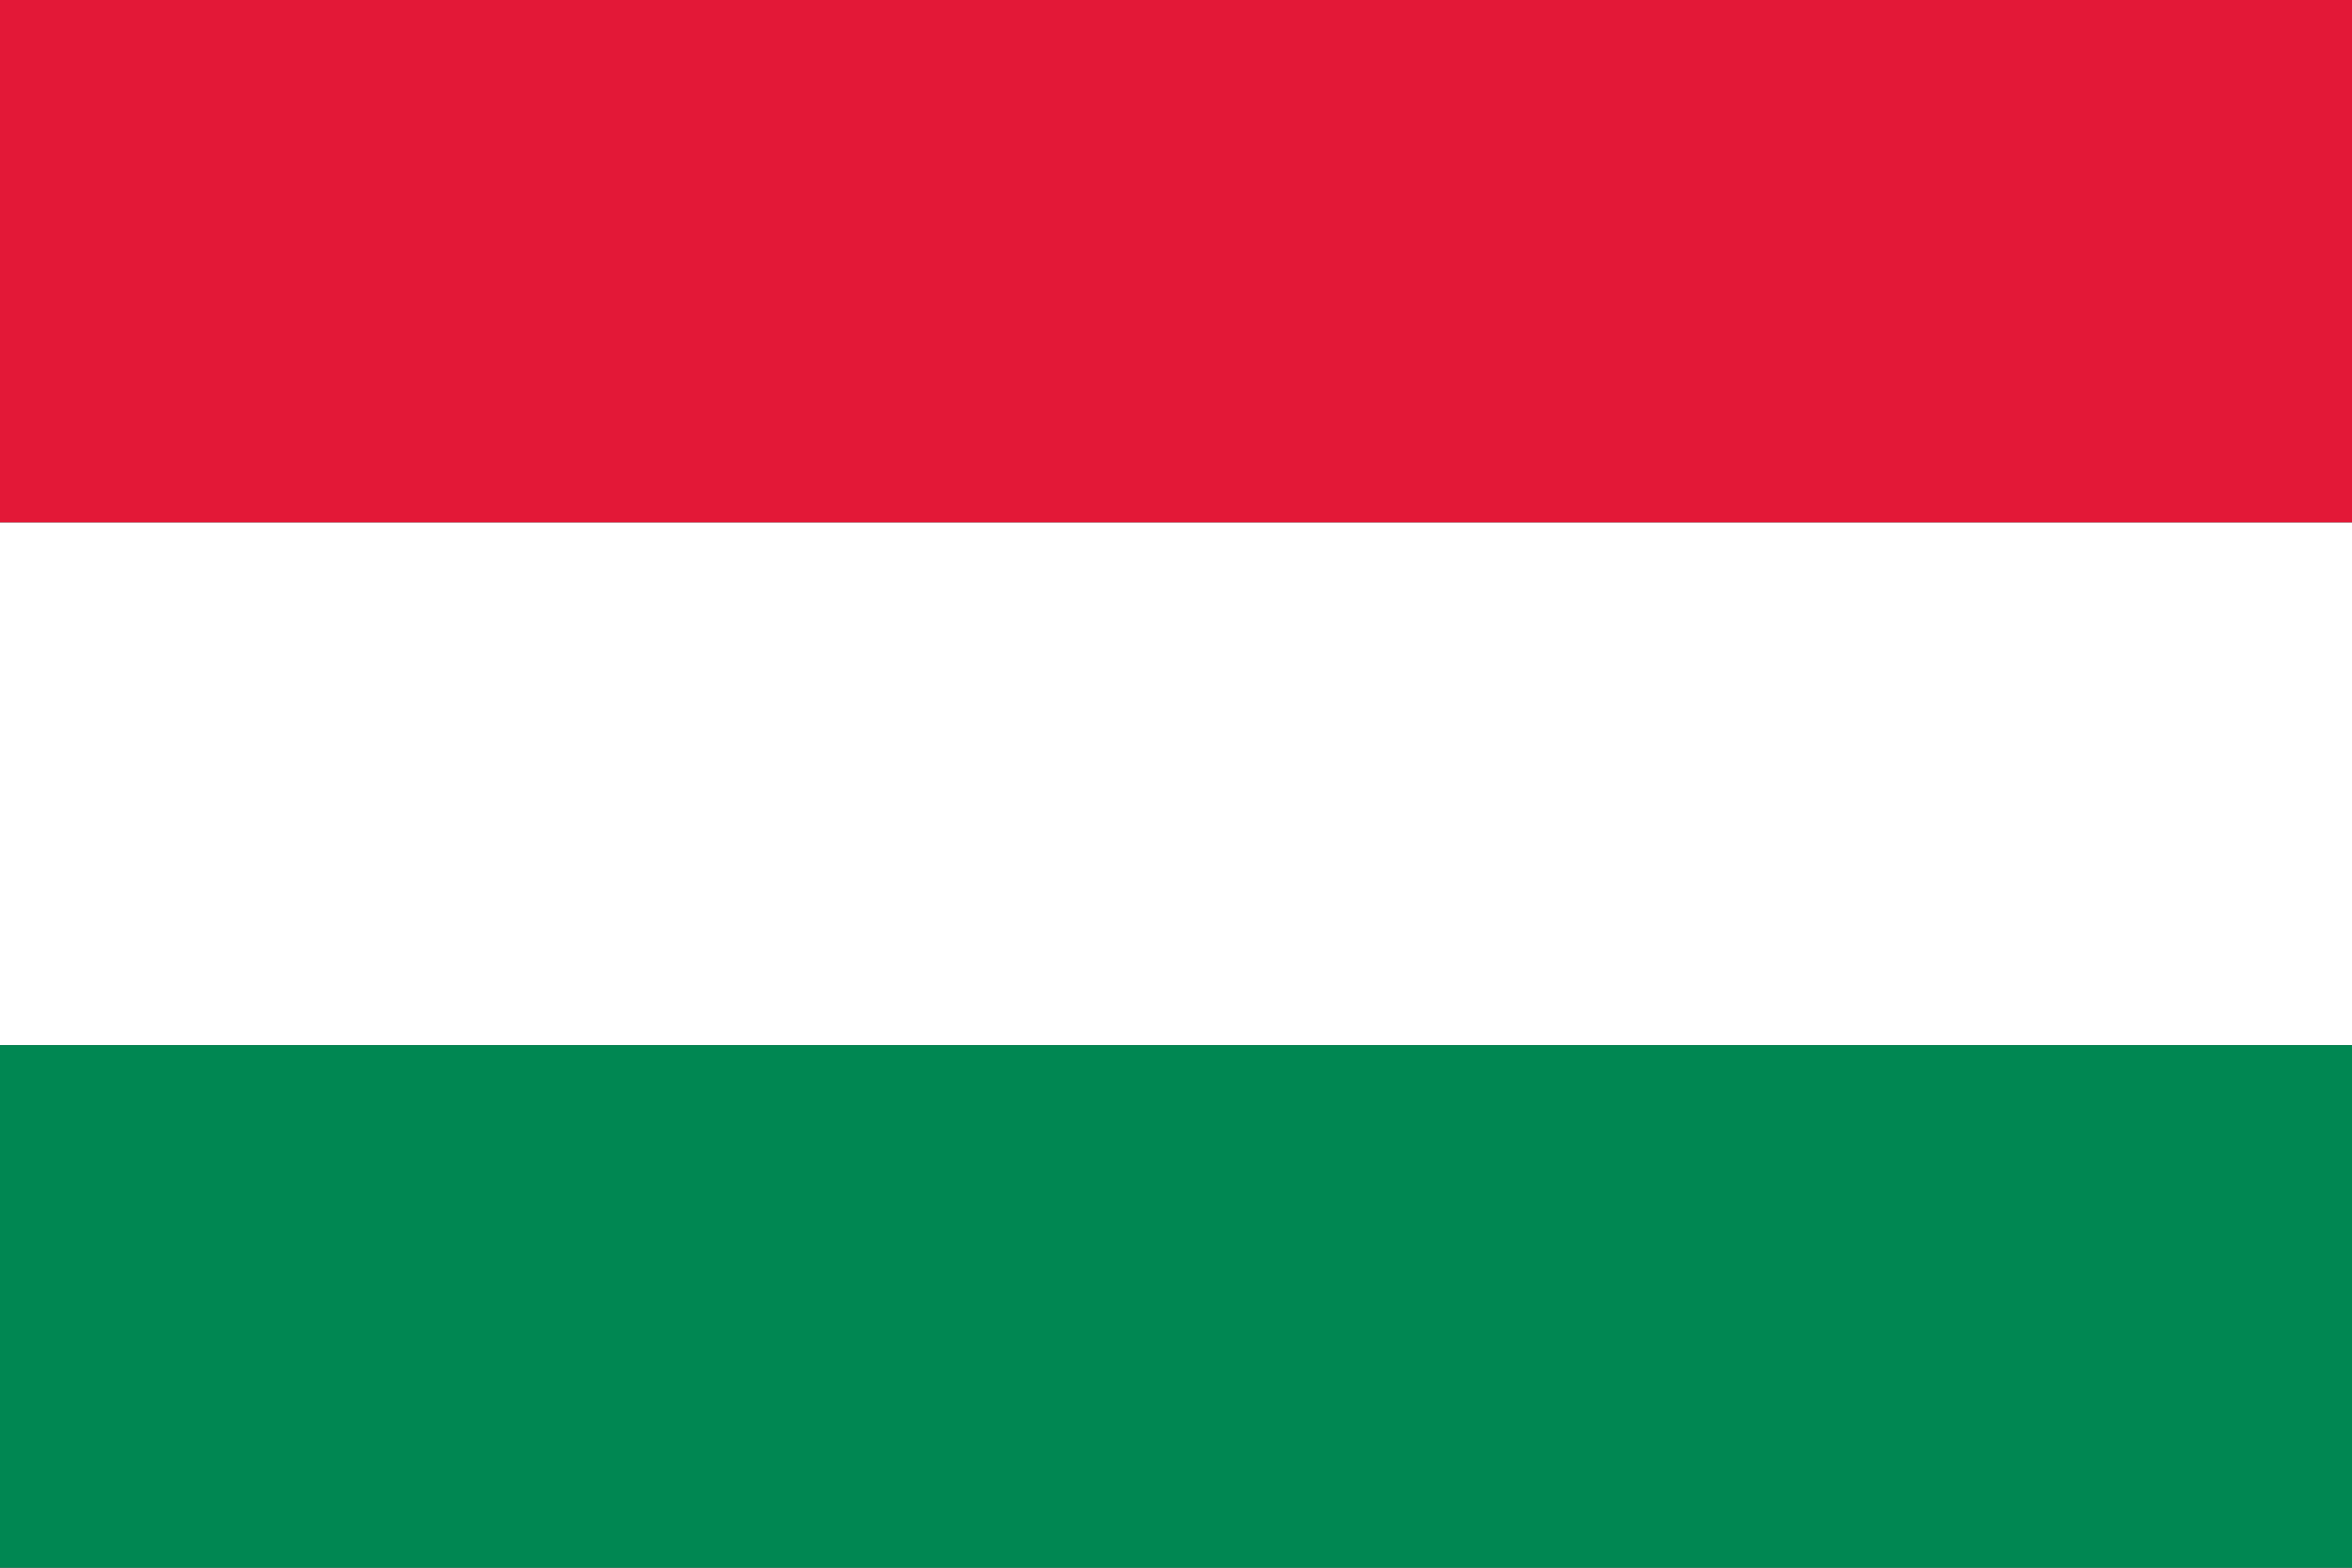
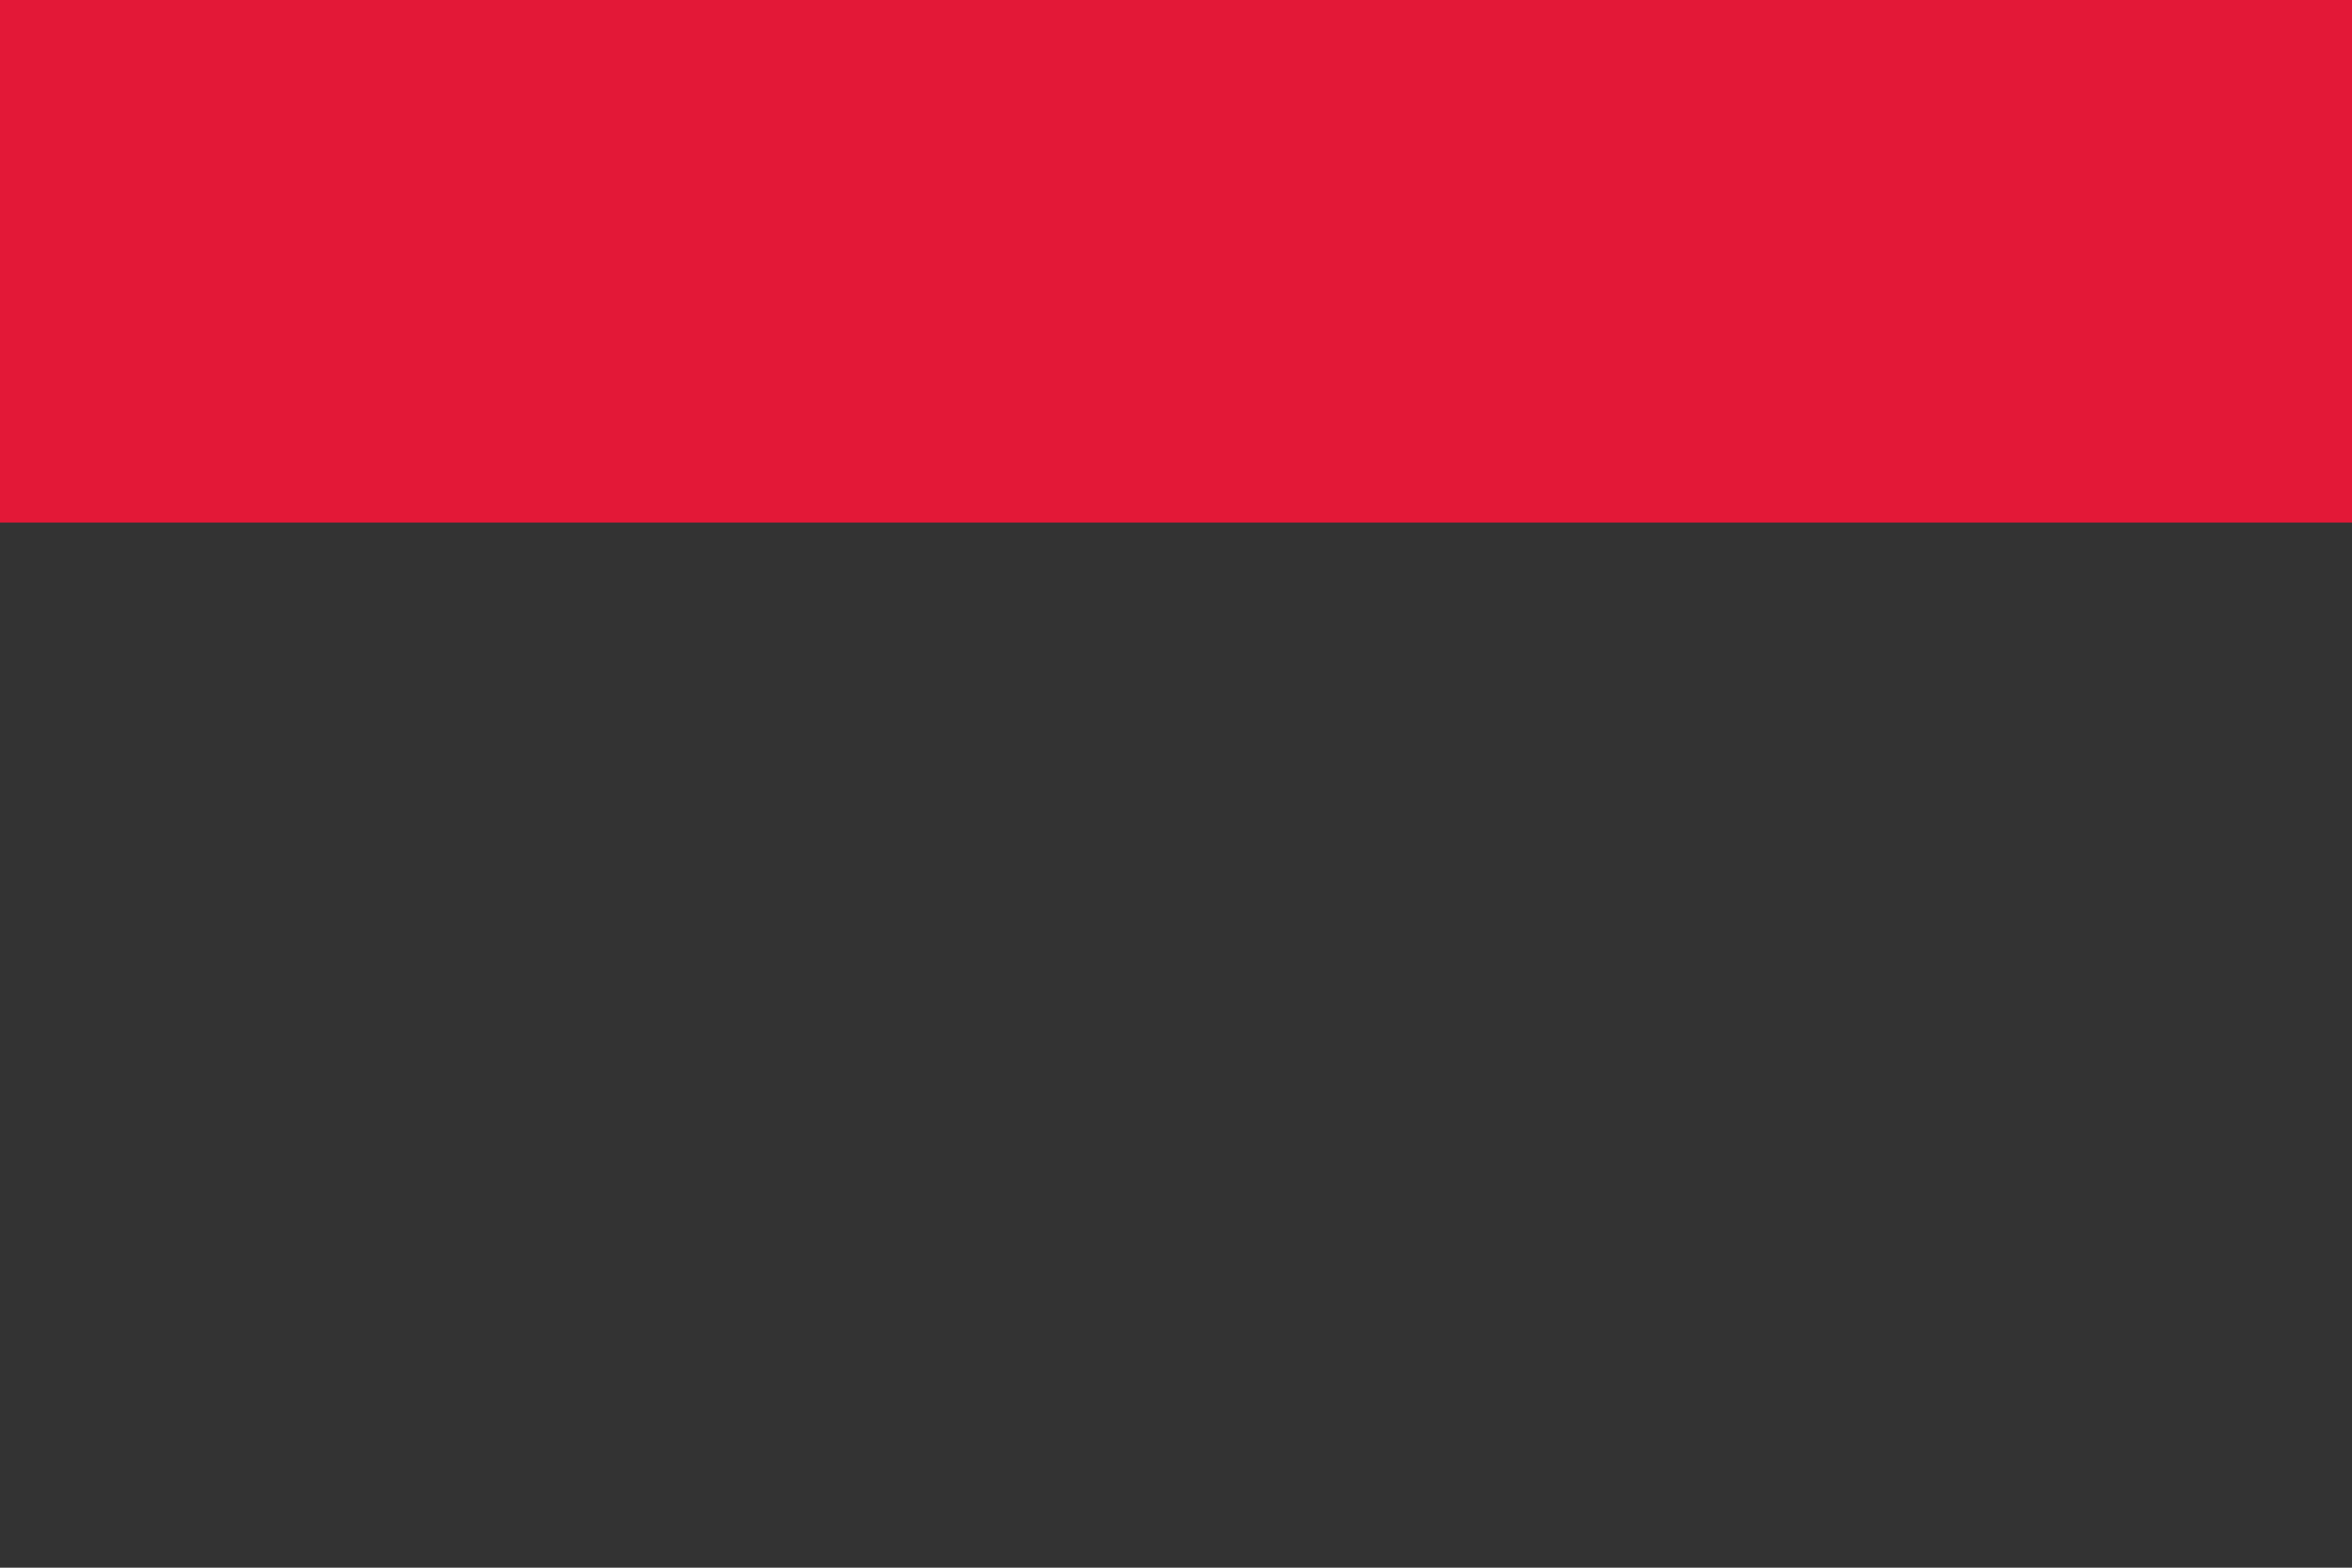
<svg xmlns="http://www.w3.org/2000/svg" version="1.1" width="540" height="360" viewBox="0 0 540 360">
  <rect x="0" y="0" width="540" height="360" fill="#333333" stroke="none" />
  <style>
.green{fill:rgb(0,135,82);}
.red{fill:rgb(227,24,55);}
.white{fill:rgb(255,255,255);}
</style>
  <g>
    <g>
      <rect x="0" y="0" width="540" height="120" class="red" />
-       <rect x="0" y="120" width="540" height="120" class="white" />
-       <rect x="0" y="240" width="540" height="120" class="green" />
    </g>
  </g>
</svg>